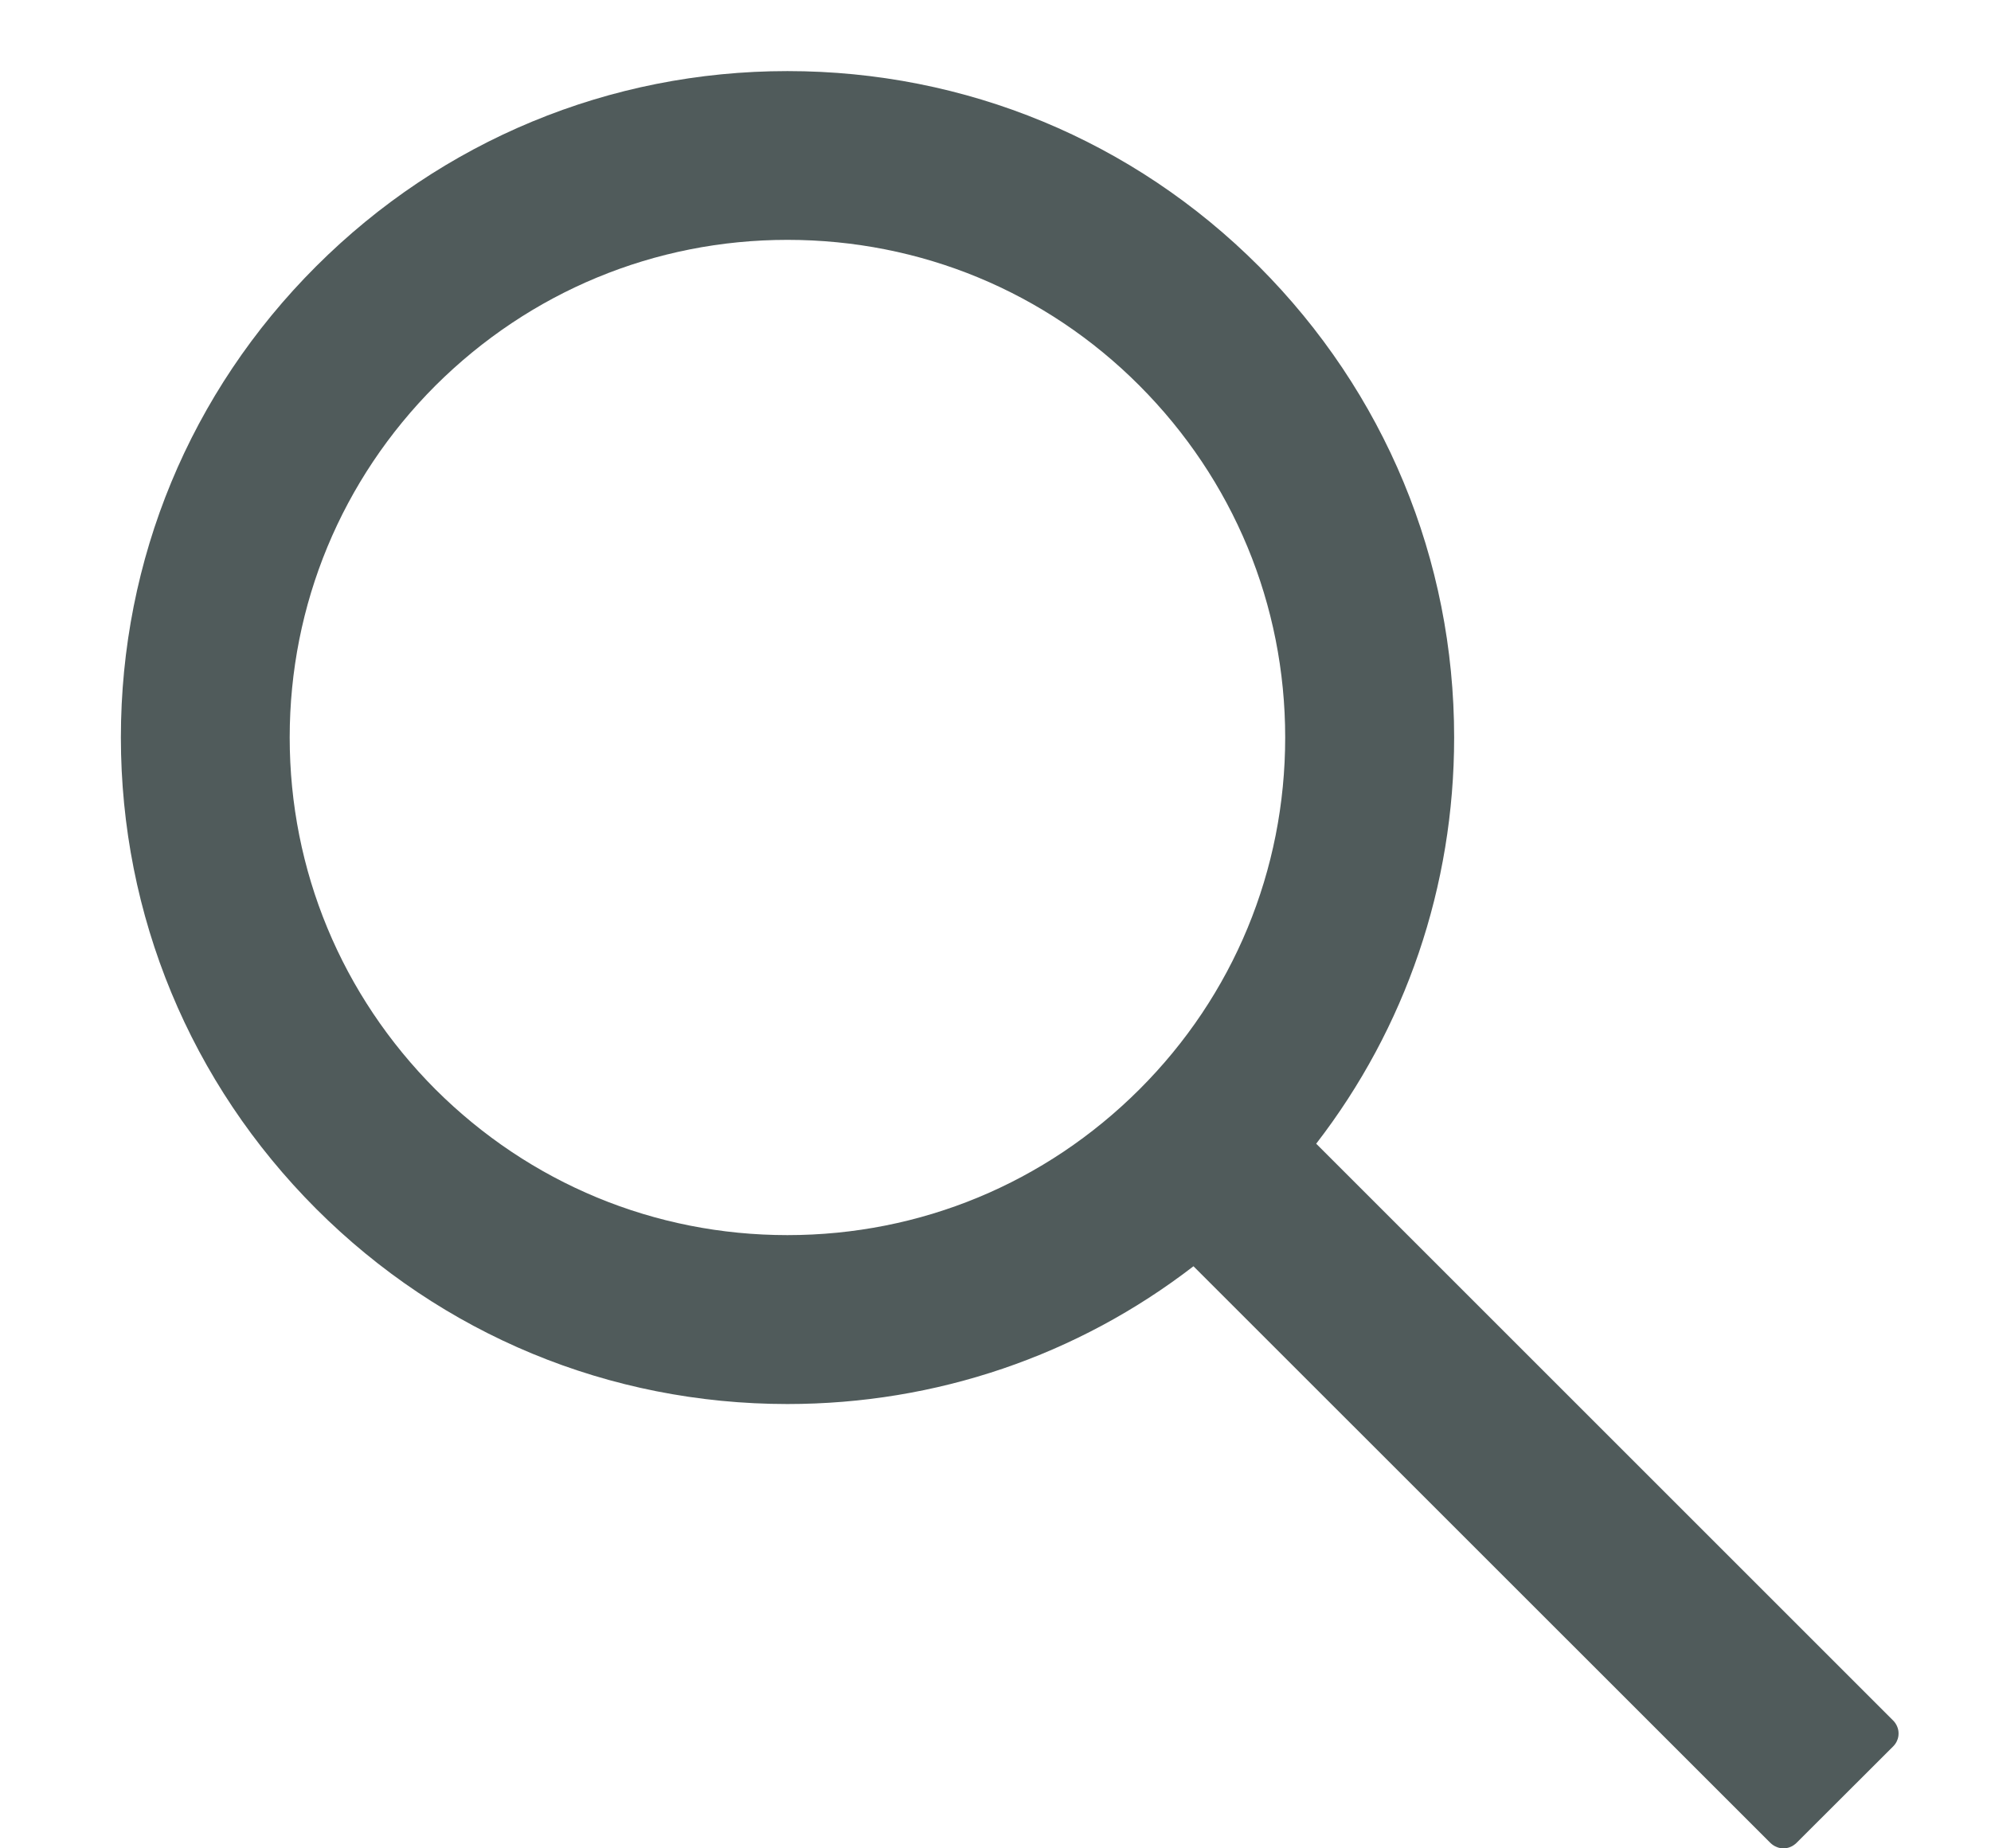
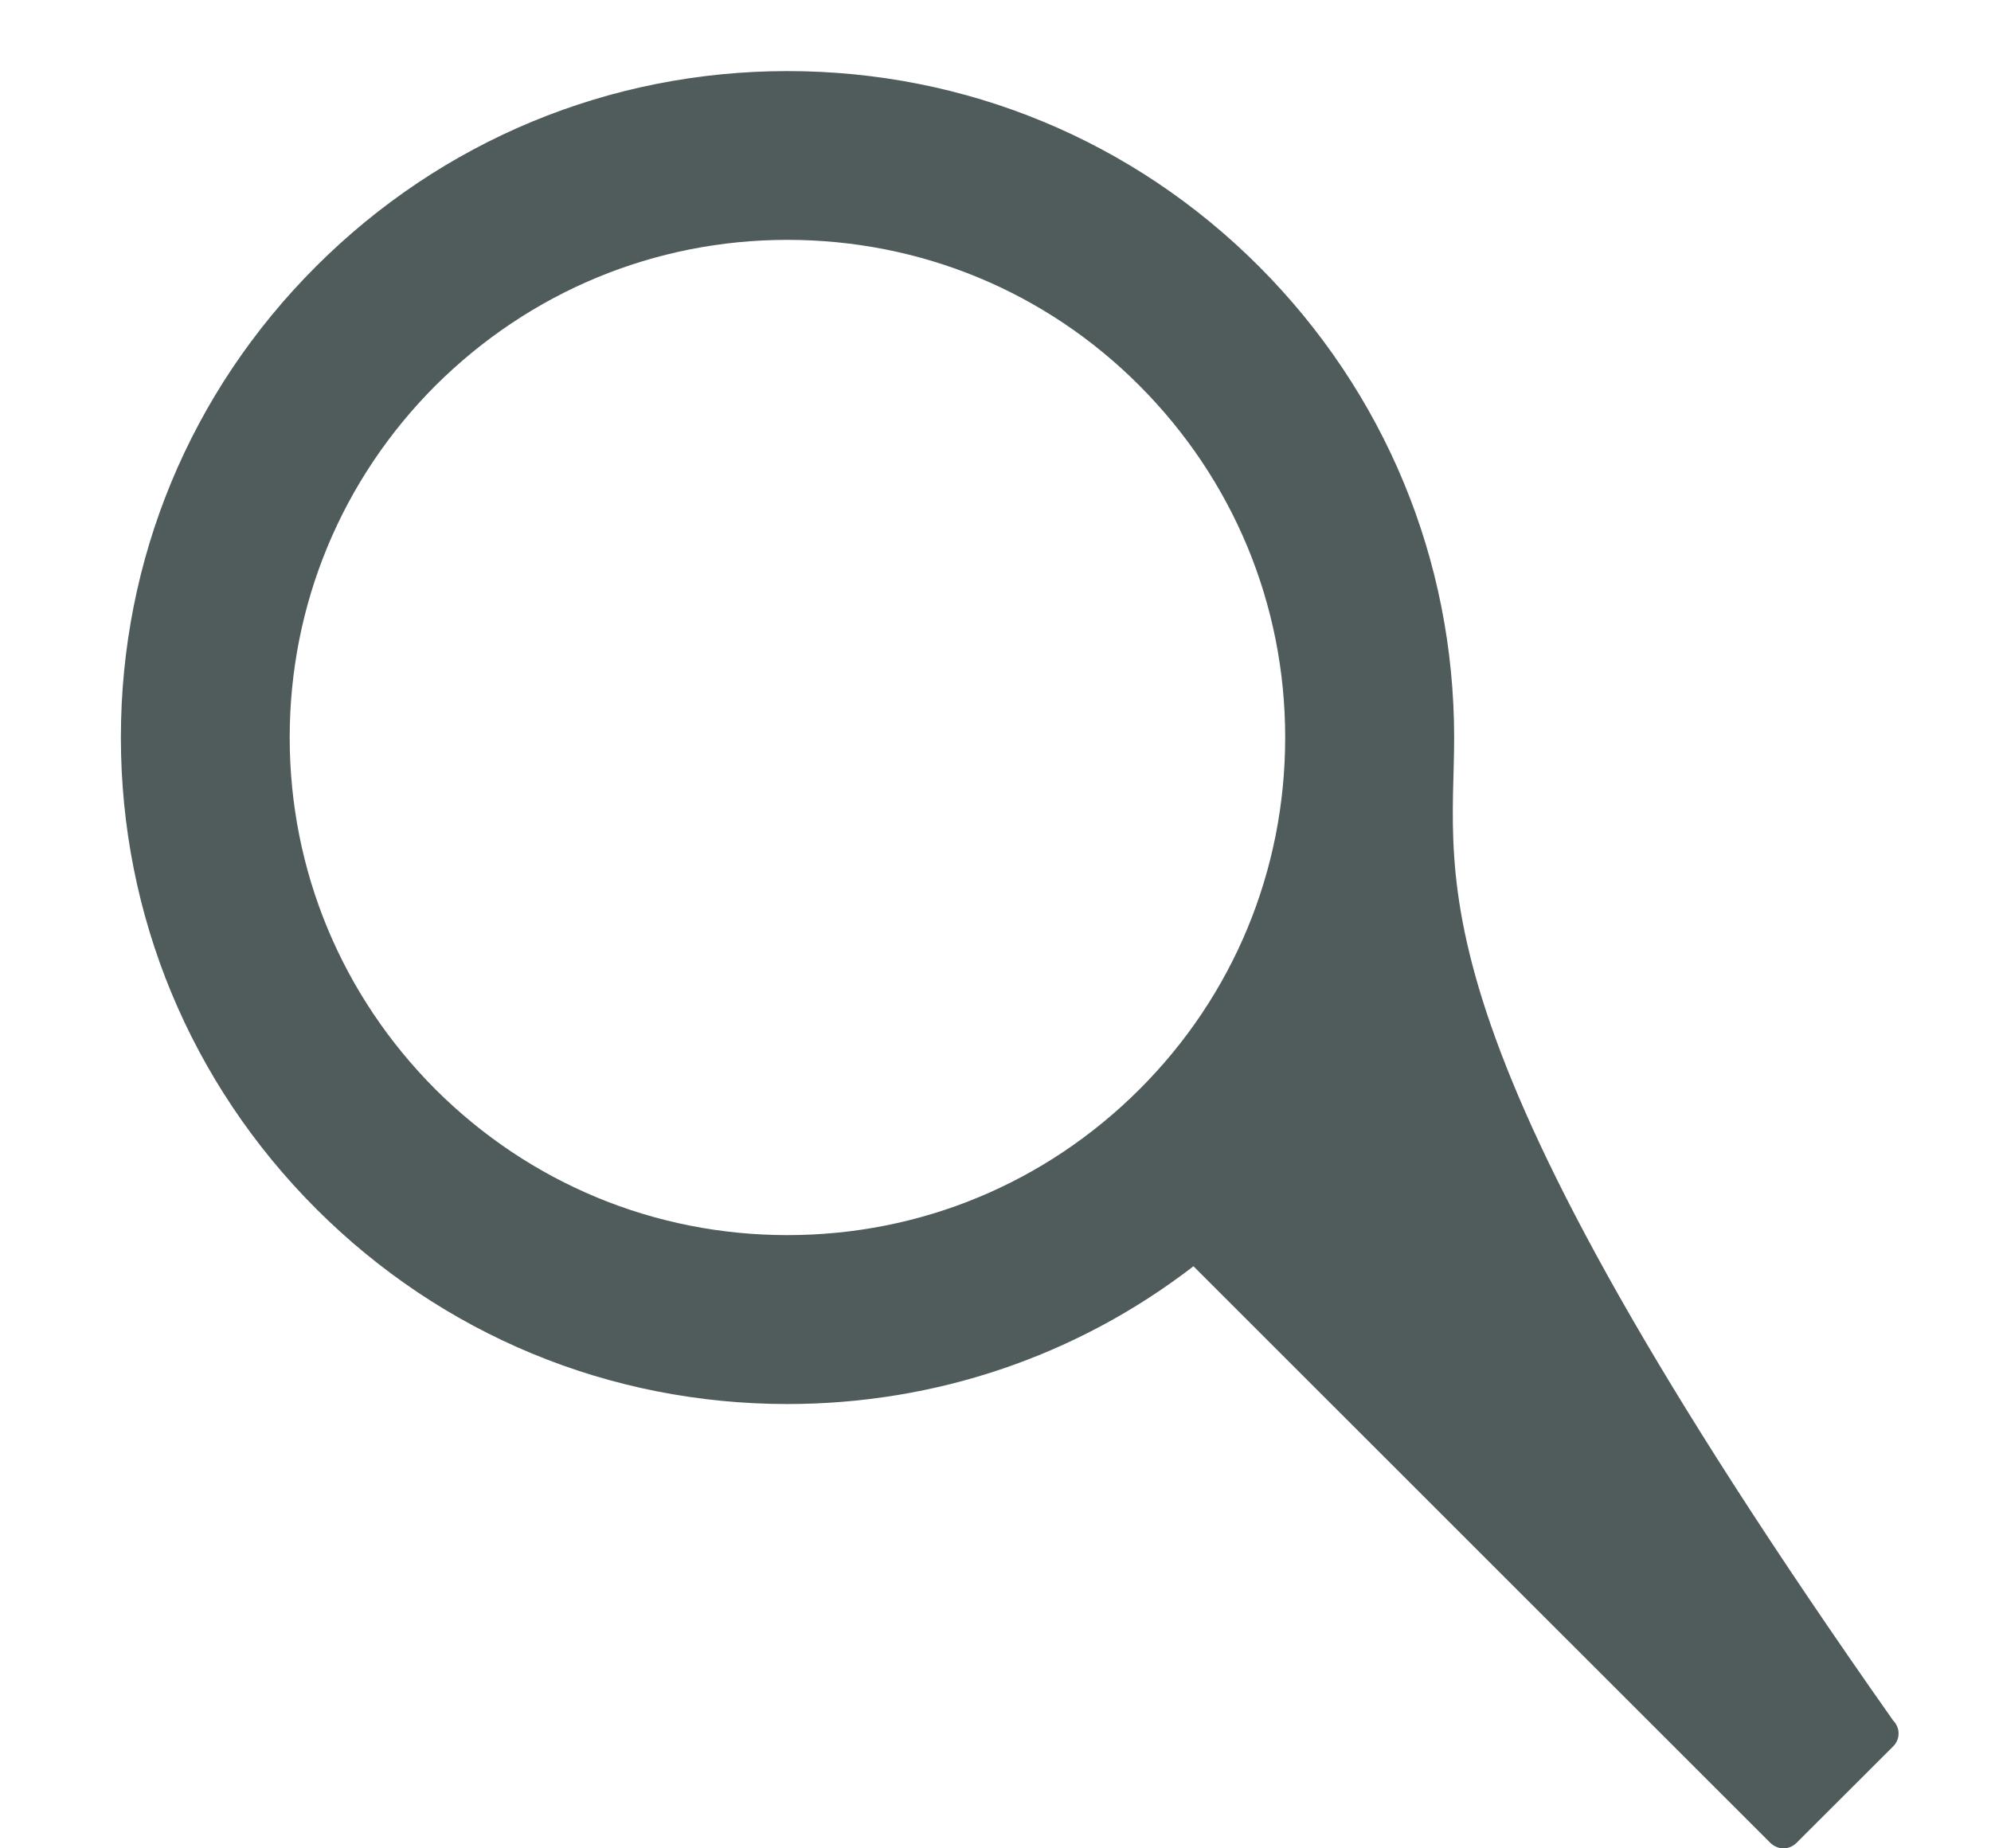
<svg xmlns="http://www.w3.org/2000/svg" width="14" height="13" viewBox="0 0 14 13" fill="none">
-   <path id="Vector" d="M13.312 12.101L9.255 8.044C9.884 7.23 10.225 6.234 10.225 5.187C10.225 3.934 9.736 2.759 8.852 1.873C7.967 0.987 6.789 0.5 5.537 0.5C4.286 0.5 3.108 0.989 2.223 1.873C1.337 2.758 0.85 3.934 0.85 5.187C0.85 6.439 1.339 7.617 2.223 8.502C3.108 9.387 4.284 9.875 5.537 9.875C6.584 9.875 7.578 9.534 8.392 8.906L12.45 12.963C12.462 12.974 12.476 12.984 12.492 12.99C12.507 12.997 12.524 13 12.541 13C12.557 13 12.574 12.997 12.59 12.99C12.605 12.984 12.619 12.974 12.631 12.963L13.312 12.283C13.324 12.271 13.334 12.257 13.34 12.241C13.347 12.226 13.35 12.209 13.35 12.192C13.35 12.175 13.347 12.159 13.34 12.143C13.334 12.128 13.324 12.113 13.312 12.101ZM8.012 7.662C7.35 8.323 6.472 8.687 5.537 8.687C4.603 8.687 3.725 8.323 3.062 7.662C2.402 7 2.037 6.122 2.037 5.187C2.037 4.253 2.402 3.373 3.062 2.712C3.725 2.052 4.603 1.687 5.537 1.687C6.472 1.687 7.352 2.05 8.012 2.712C8.673 3.375 9.037 4.253 9.037 5.187C9.037 6.122 8.673 7.002 8.012 7.662Z" fill="#505B5B" />
+   <path id="Vector" d="M13.312 12.101C9.884 7.23 10.225 6.234 10.225 5.187C10.225 3.934 9.736 2.759 8.852 1.873C7.967 0.987 6.789 0.5 5.537 0.5C4.286 0.5 3.108 0.989 2.223 1.873C1.337 2.758 0.85 3.934 0.85 5.187C0.85 6.439 1.339 7.617 2.223 8.502C3.108 9.387 4.284 9.875 5.537 9.875C6.584 9.875 7.578 9.534 8.392 8.906L12.45 12.963C12.462 12.974 12.476 12.984 12.492 12.99C12.507 12.997 12.524 13 12.541 13C12.557 13 12.574 12.997 12.59 12.99C12.605 12.984 12.619 12.974 12.631 12.963L13.312 12.283C13.324 12.271 13.334 12.257 13.34 12.241C13.347 12.226 13.35 12.209 13.35 12.192C13.35 12.175 13.347 12.159 13.34 12.143C13.334 12.128 13.324 12.113 13.312 12.101ZM8.012 7.662C7.35 8.323 6.472 8.687 5.537 8.687C4.603 8.687 3.725 8.323 3.062 7.662C2.402 7 2.037 6.122 2.037 5.187C2.037 4.253 2.402 3.373 3.062 2.712C3.725 2.052 4.603 1.687 5.537 1.687C6.472 1.687 7.352 2.05 8.012 2.712C8.673 3.375 9.037 4.253 9.037 5.187C9.037 6.122 8.673 7.002 8.012 7.662Z" fill="#505B5B" />
</svg>